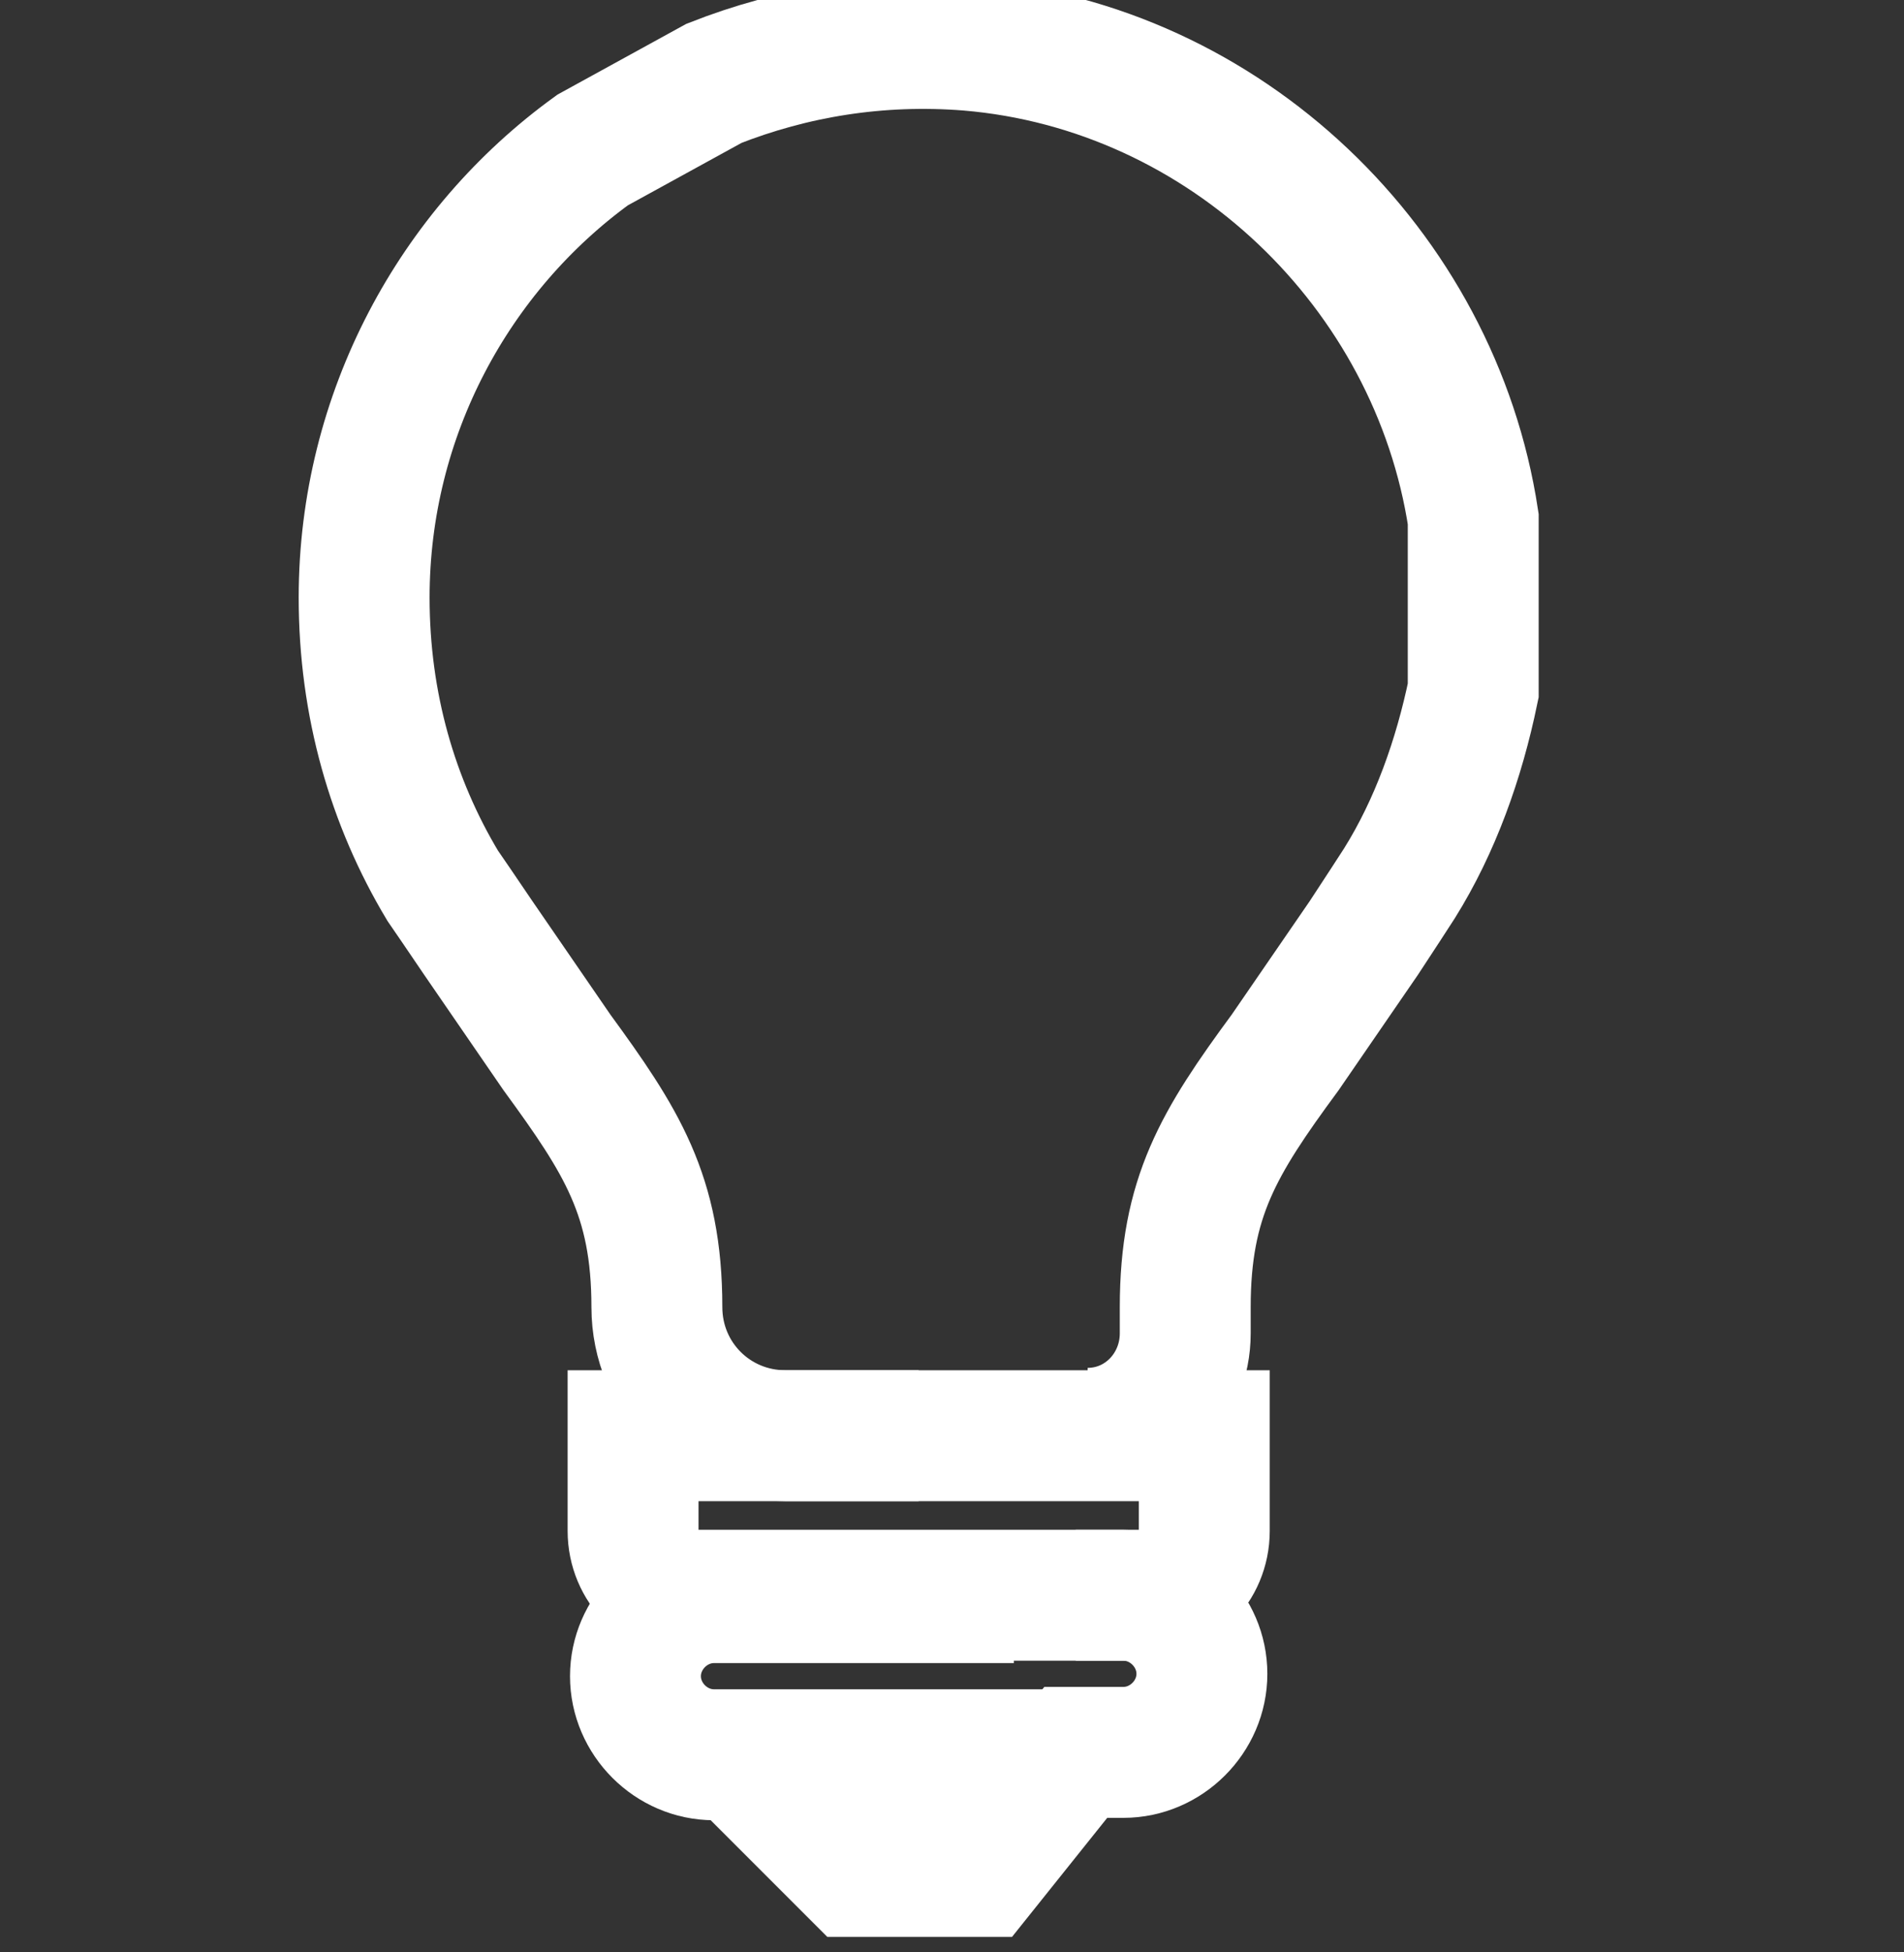
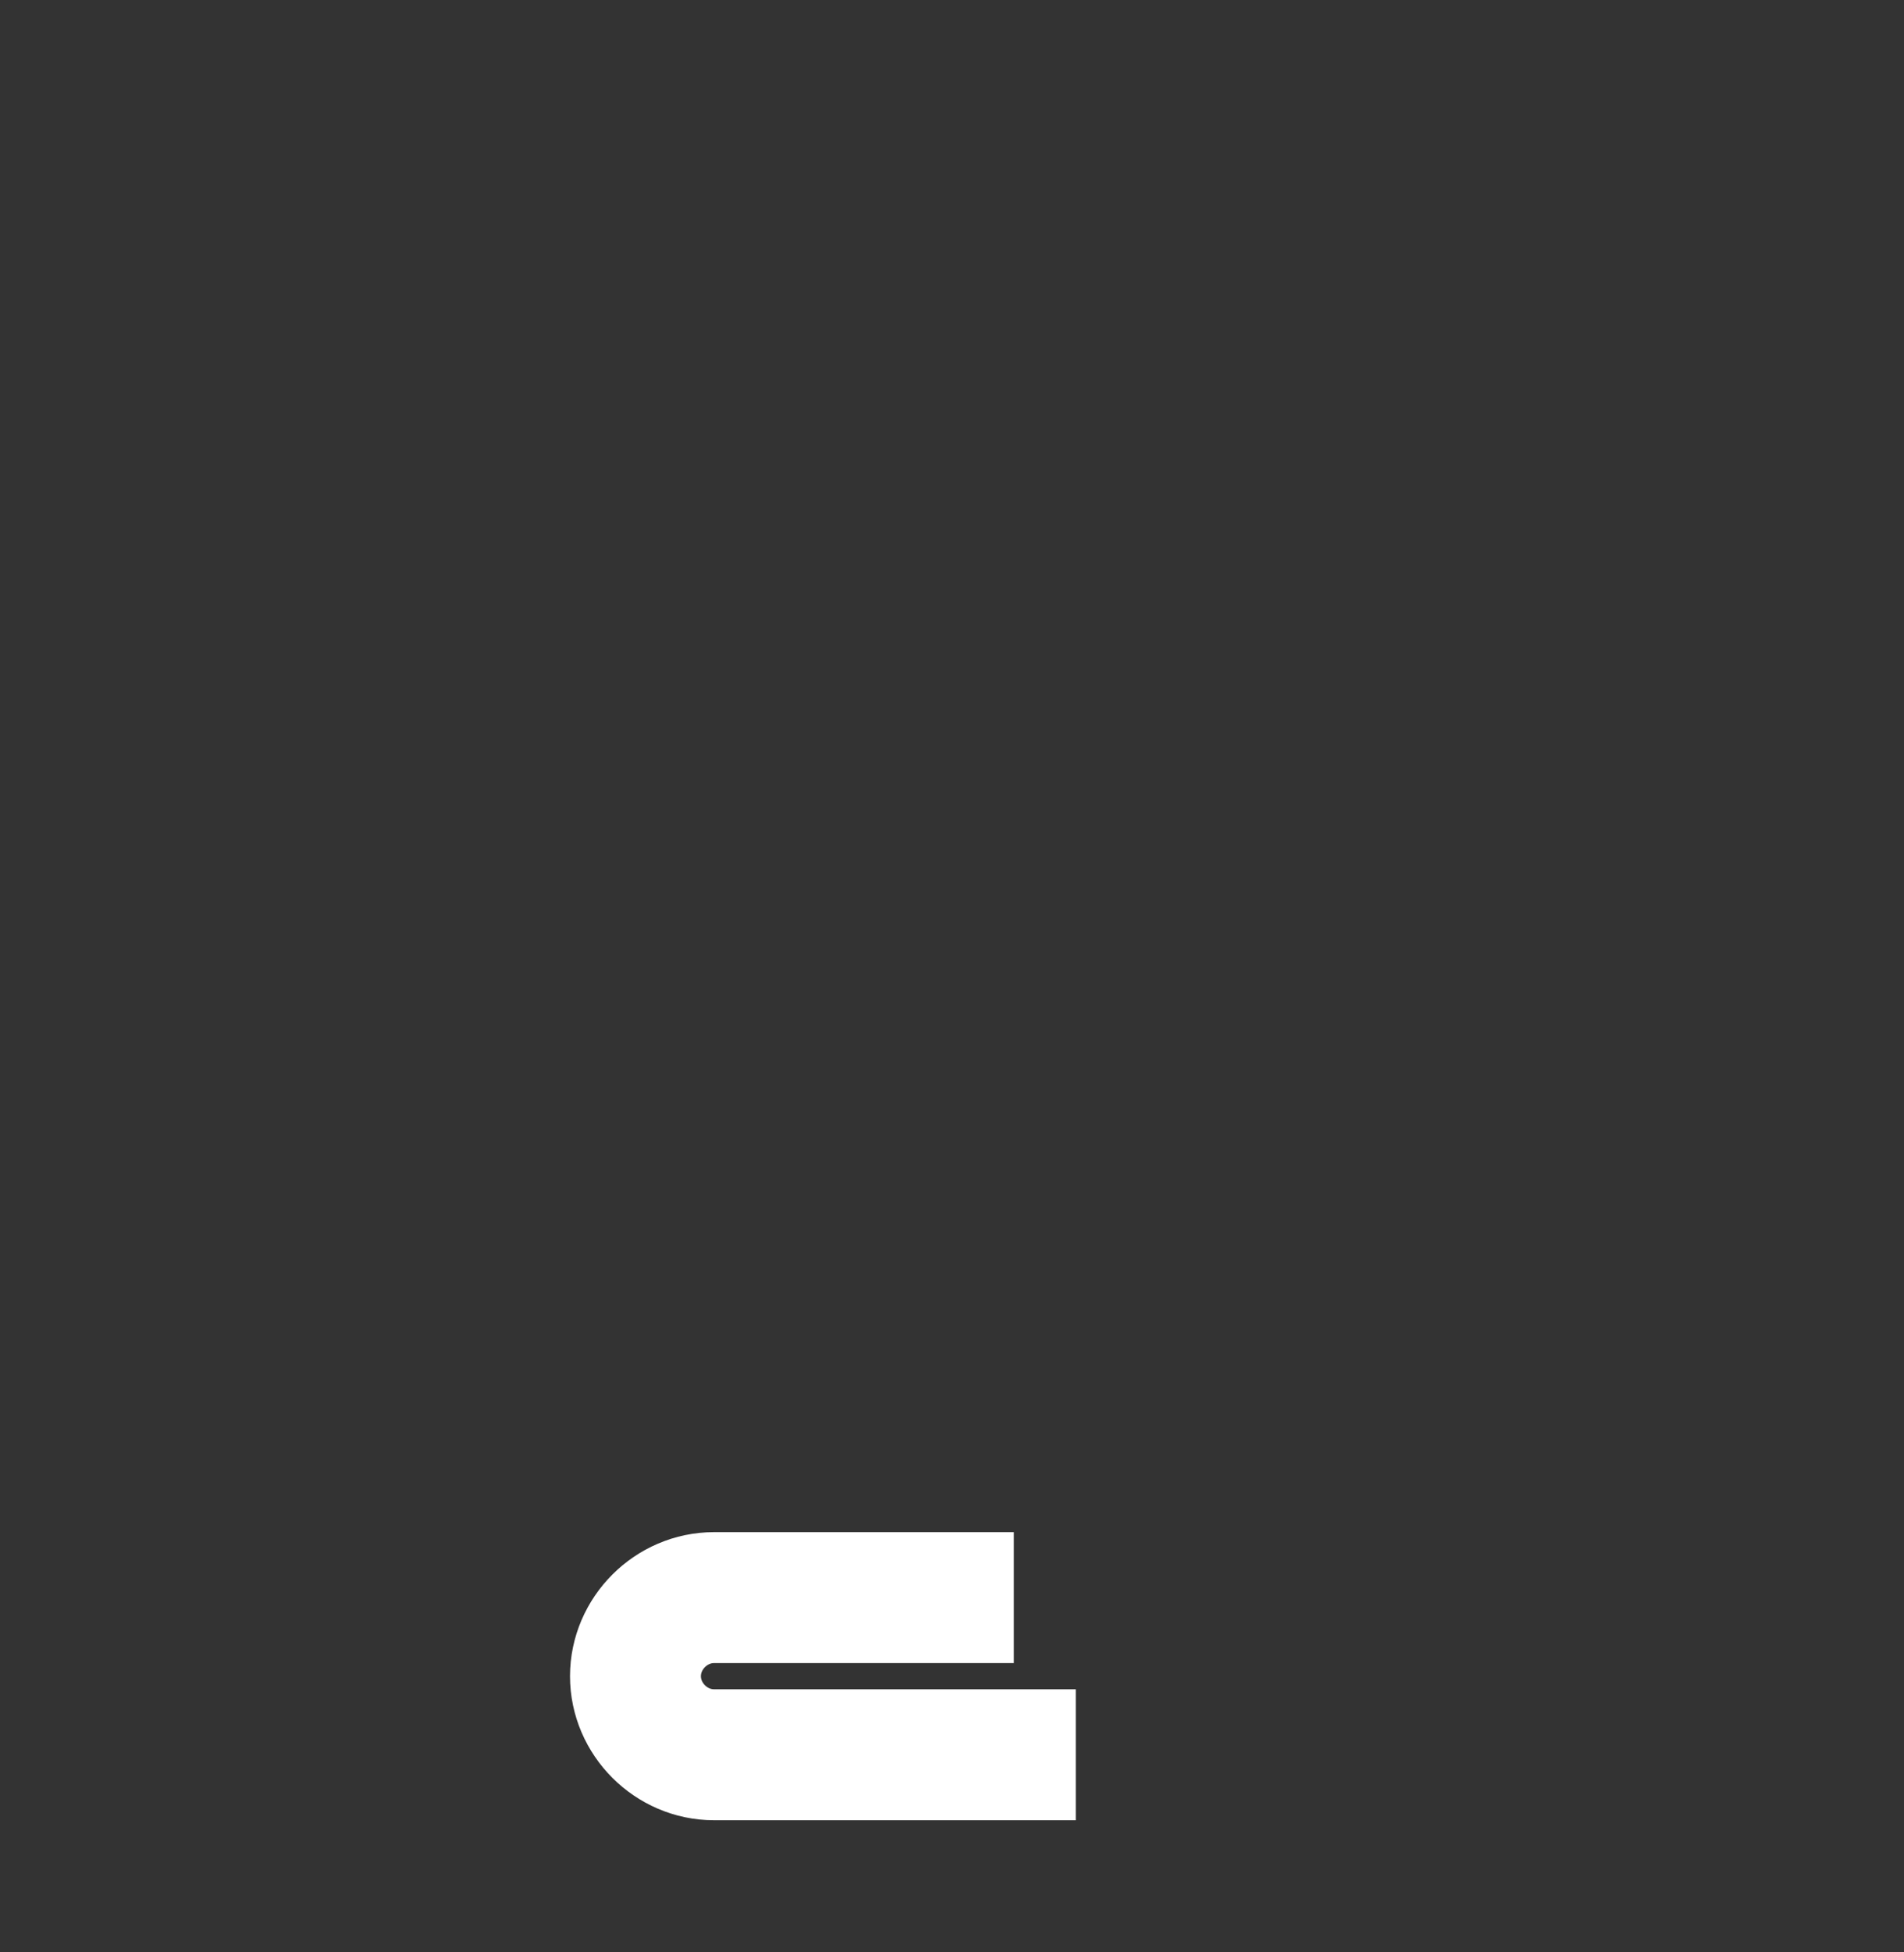
<svg xmlns="http://www.w3.org/2000/svg" id="Layer_1" version="1.1" viewBox="0 0 80 82">
  <rect x="0" y="0" width="80" height="82" fill="#333333" stroke="none" />
  <defs>
    <style>
      .st0 {
        fill: none;
        stroke: #fff;
        stroke-width: 5.5px;
      }
    </style>
  </defs>
-   <path class="st0" d="M38.6,60.3h-5.6c-3,0-5.4-2.4-5.4-5.4h0c0-4.7-1.5-7-4.2-10.7l-3.3-4.8c-.4-.6-1.5-2.2-1.5-2.2-2.1-3.5-3.3-7.6-3.3-12.1,0-7.7,3.8-14.6,9.6-18.8l5.1-2.8c3.3-1.3,6.9-1.9,10.7-1.6,10.8.9,19.6,9.4,21.2,19.9v7.2c-.6,2.9-1.6,5.7-3.1,8.1,0,0-1.1,1.7-1.5,2.3l-3.3,4.8c-2.8,3.8-4.2,6.1-4.2,10.7v1.1c0,2.3-1.8,4.2-4.1,4.2" />
-   <path class="st0" d="M33,60.3h17.6v4c0,1.5-1.2,2.7-2.7,2.7h-18.6c-1.5,0-2.7-1.2-2.7-2.7v-4h6.3Z" />
  <path class="st0" d="M45.2,73.7h-15.2c-1.8,0-3.3-1.5-3.3-3.3h0c0-1.8,1.5-3.3,3.3-3.3h12.6" />
-   <path class="st0" d="M45.2,67h2c1.8,0,3.3,1.5,3.3,3.3h0c0,1.8-1.5,3.3-3.3,3.3h-2l-4,5h-5.3l-5.3-5.3" />
</svg>